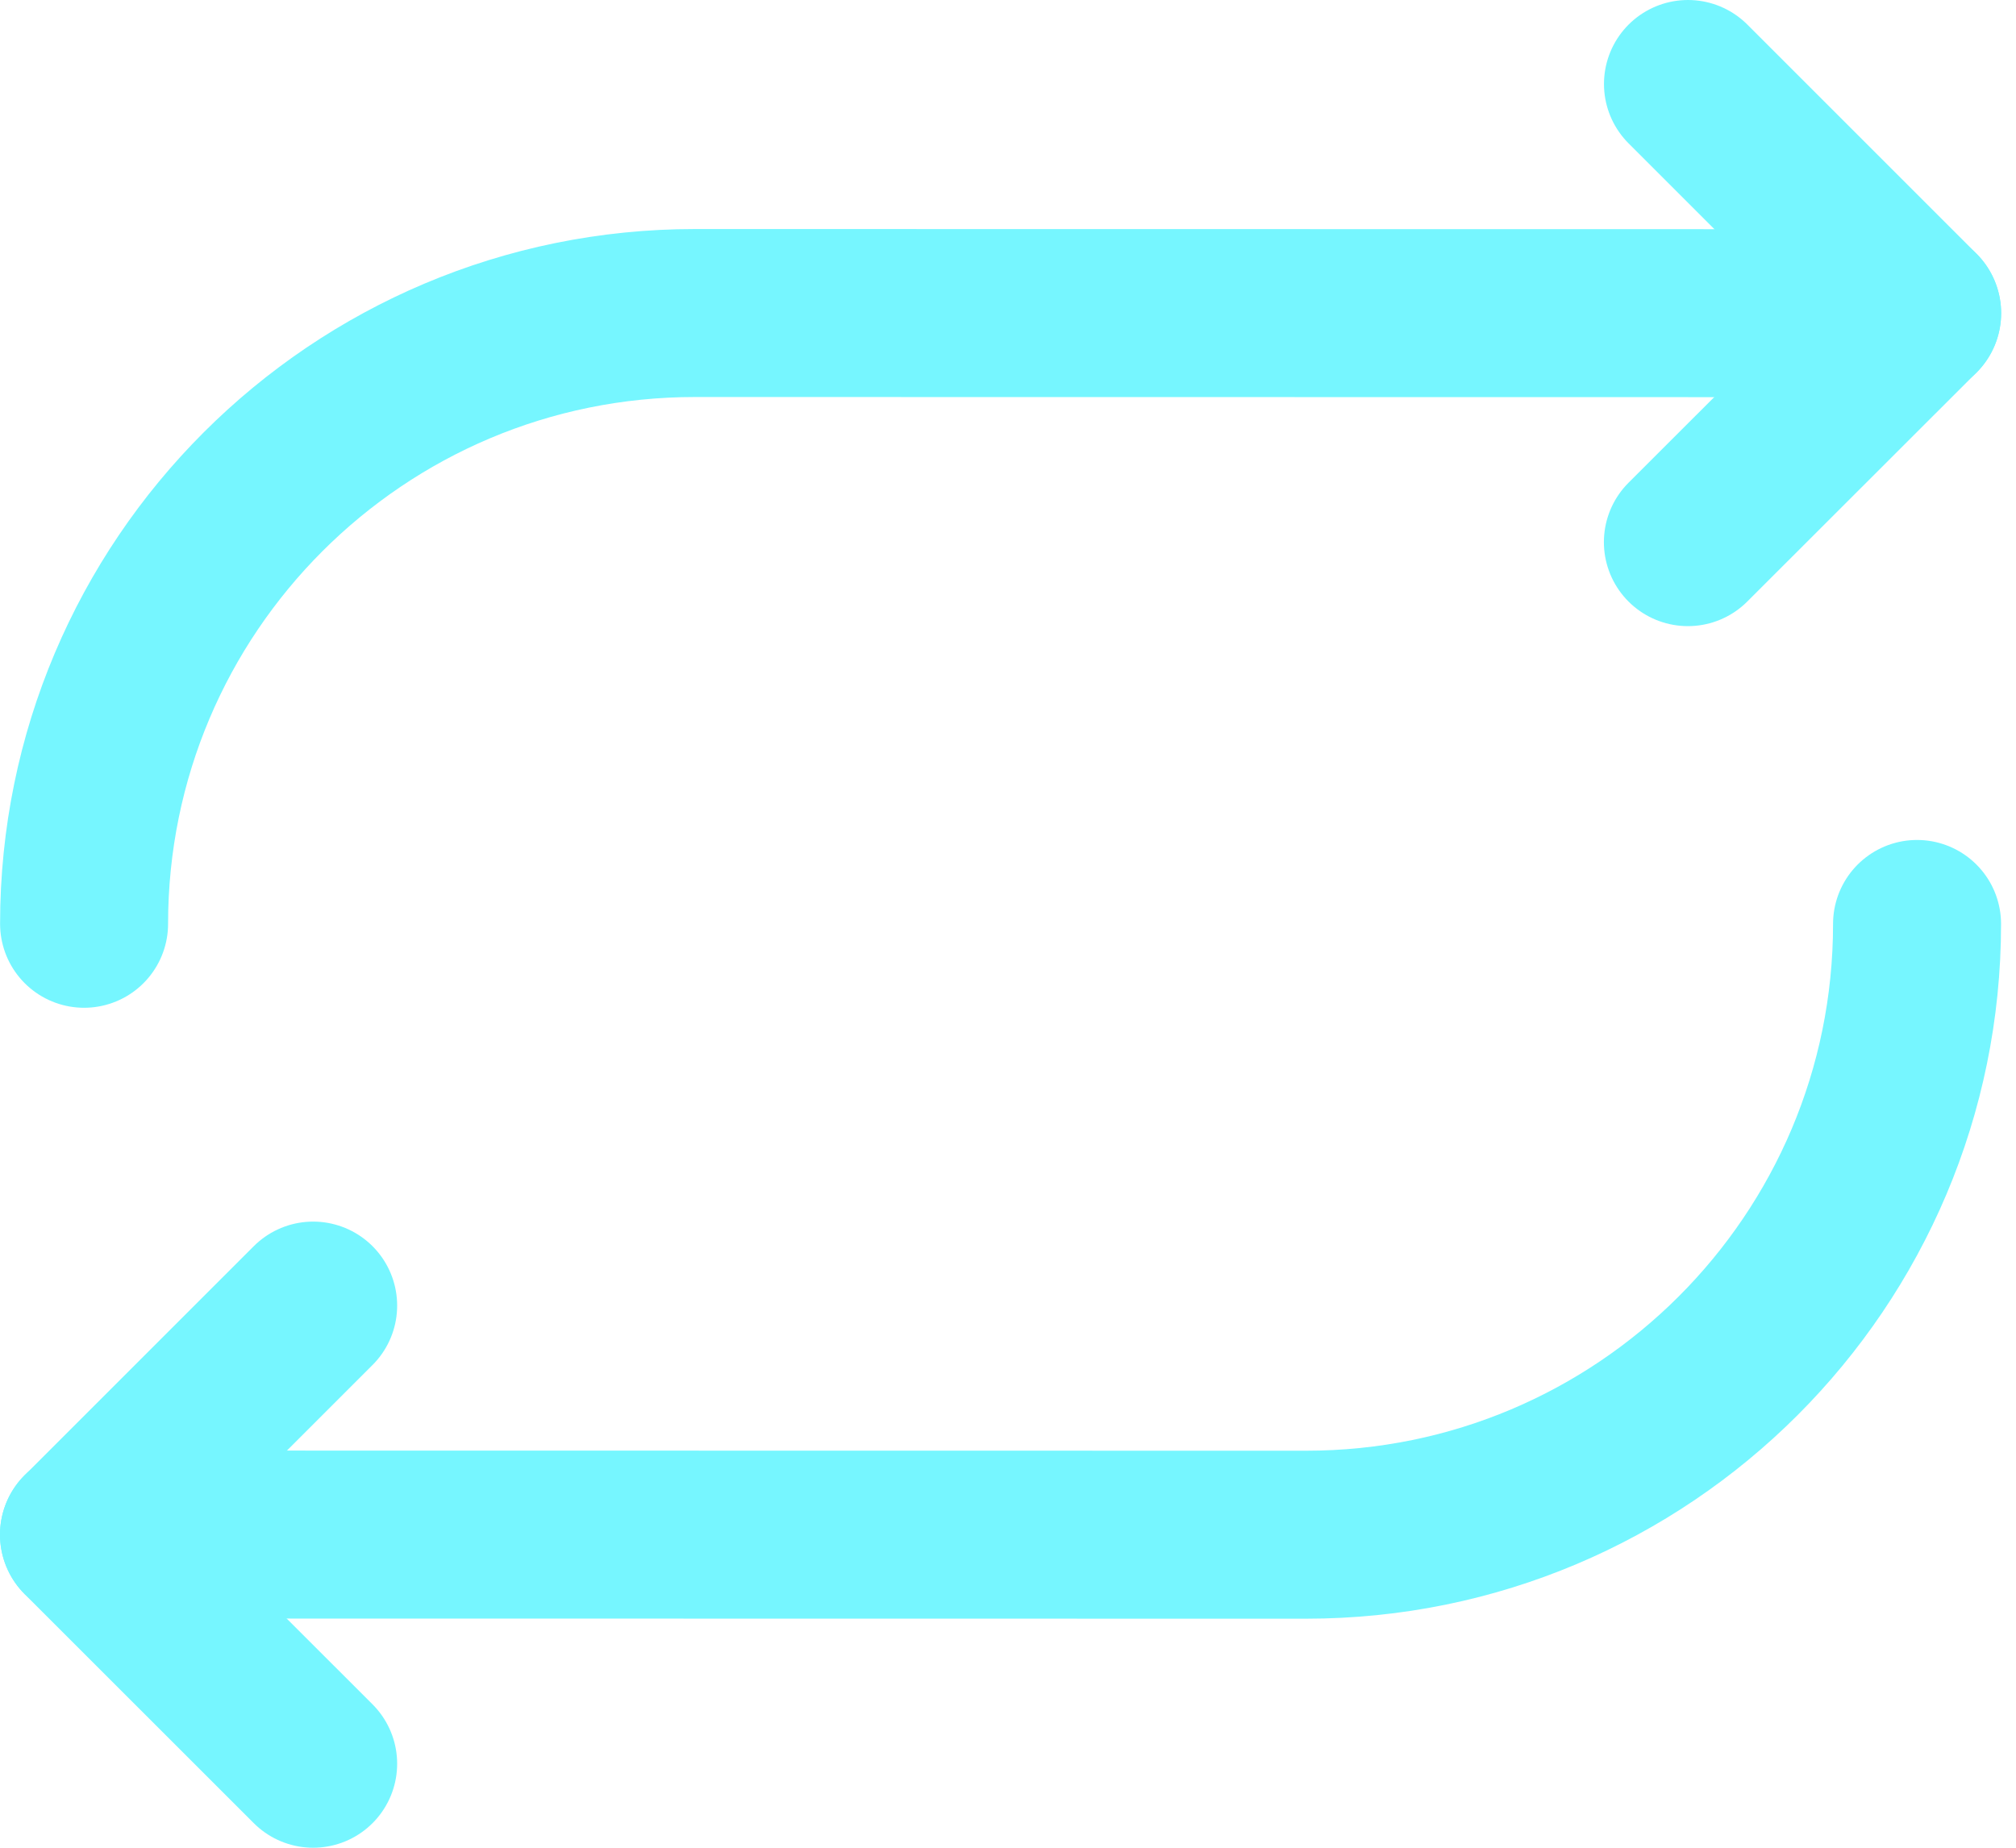
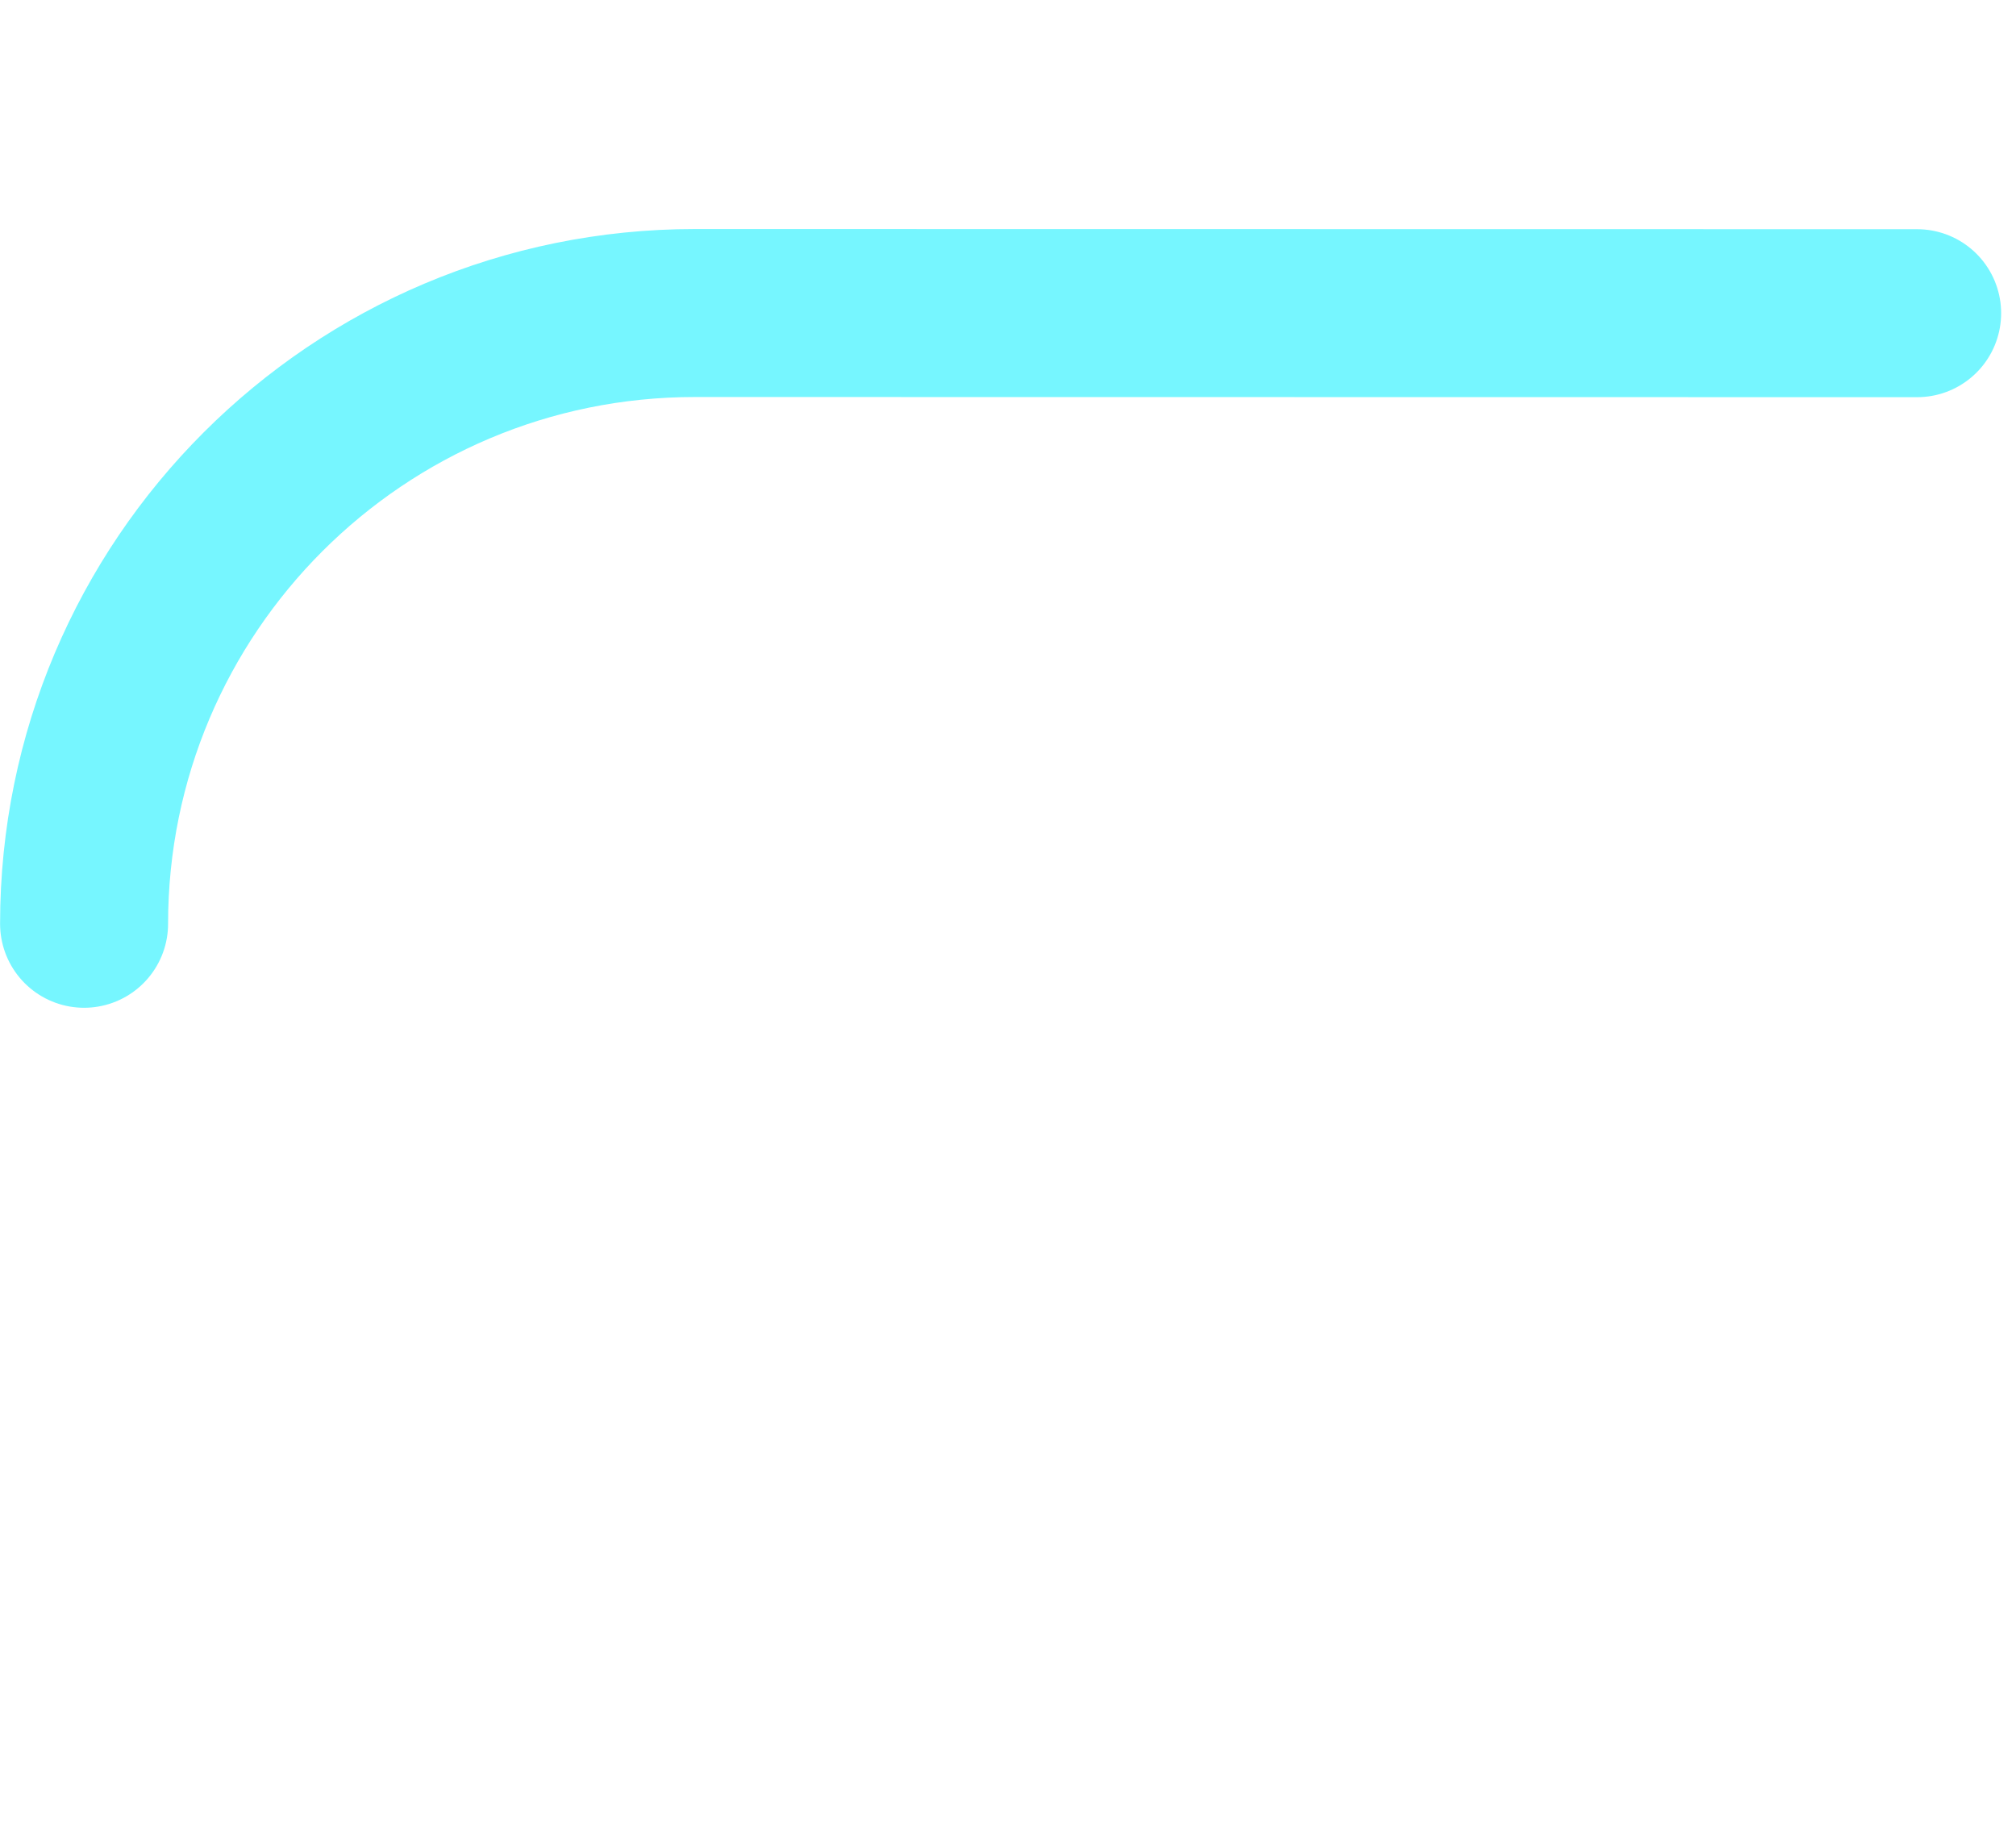
<svg xmlns="http://www.w3.org/2000/svg" width="24" height="22" viewBox="0 0 24 22" fill="none">
  <g id="Group 1615">
-     <path id="Vector" d="M20.094 6.455L22.823 3.728L20.095 1" stroke="#76F6FF" stroke-width="2" stroke-linecap="round" stroke-linejoin="round" />
    <path id="Vector_2" d="M1.001 10.999C1.001 6.981 4.258 3.725 8.276 3.727L22.823 3.729" stroke="#76F6FF" stroke-width="2" stroke-linecap="round" stroke-linejoin="round" />
-     <path id="Vector_3" d="M3.728 15.545L1 18.273L3.728 21" stroke="#76F6FF" stroke-width="2" stroke-linecap="round" stroke-linejoin="round" />
-     <path id="Vector_4" d="M22.822 11.001C22.822 15.018 19.565 18.274 15.547 18.273L1 18.271" stroke="#76F6FF" stroke-width="2" stroke-linecap="round" stroke-linejoin="round" />
  </g>
</svg>